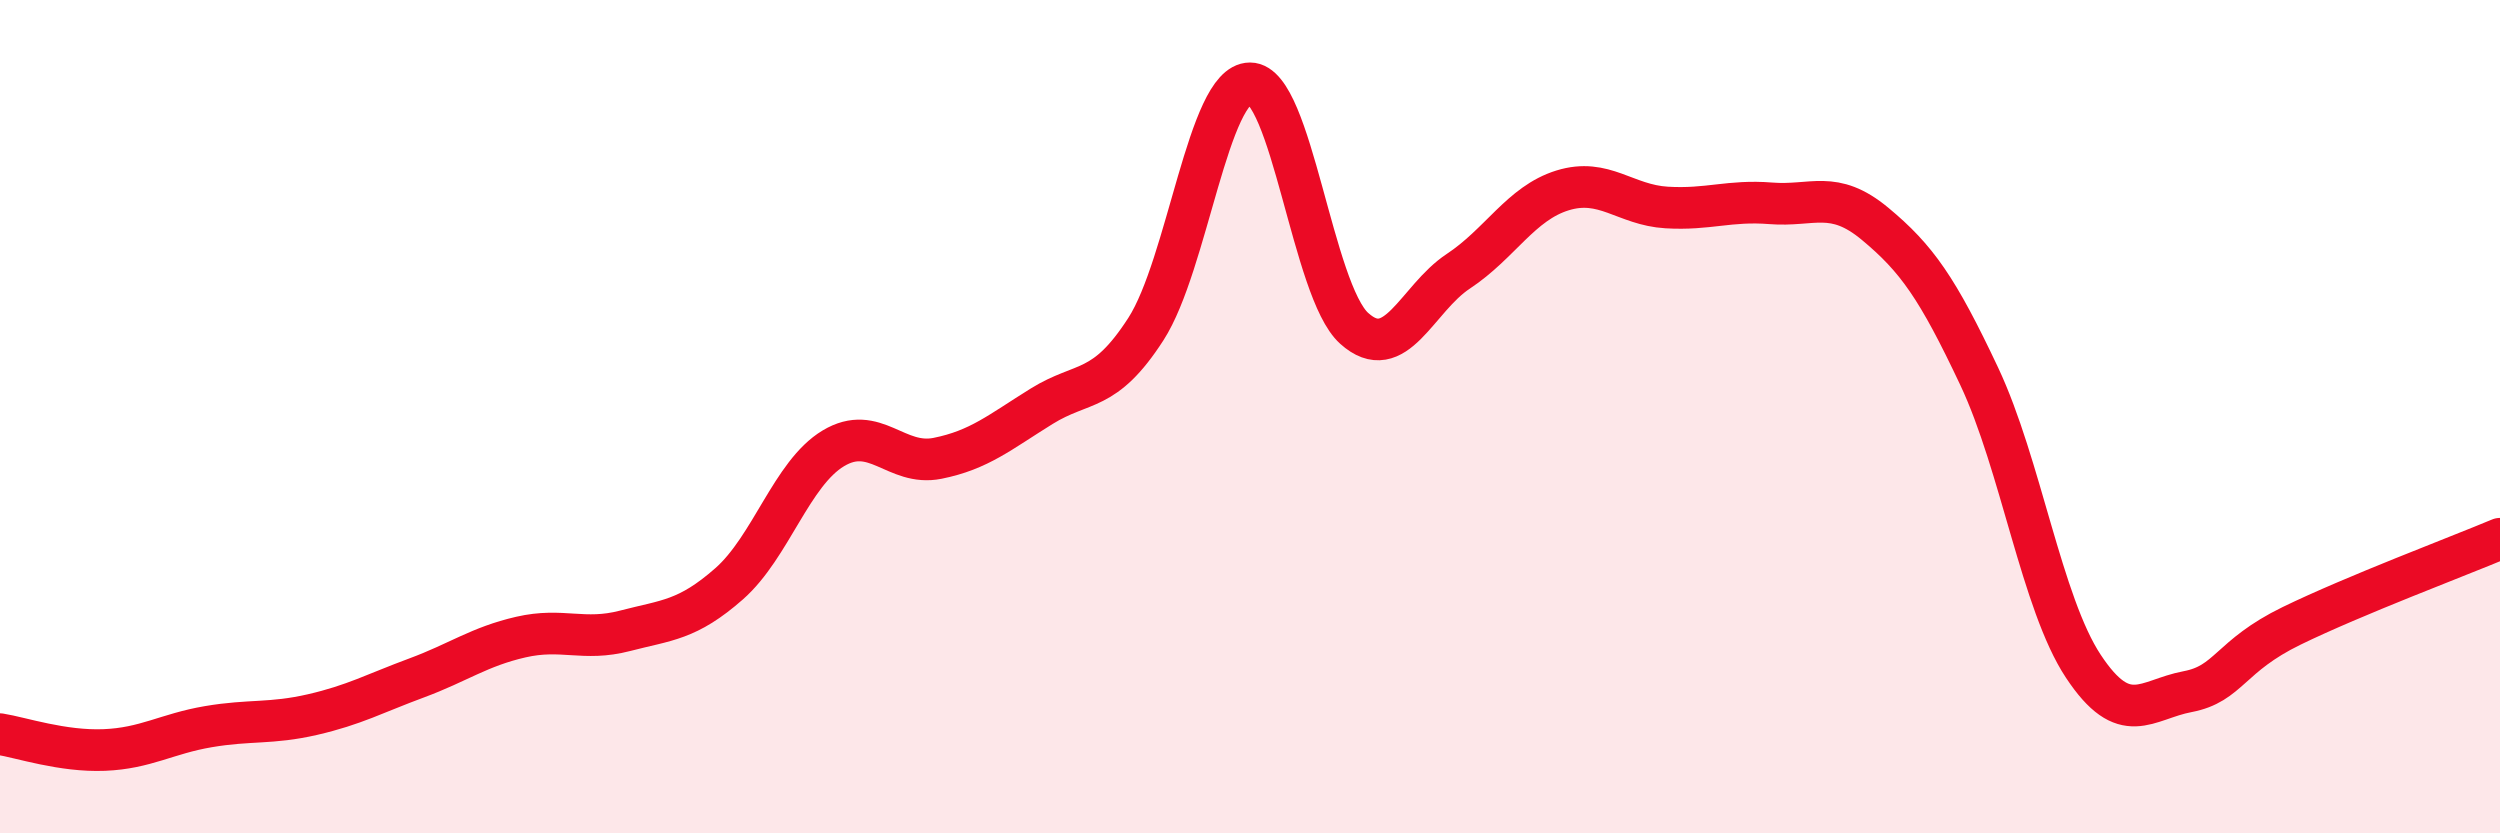
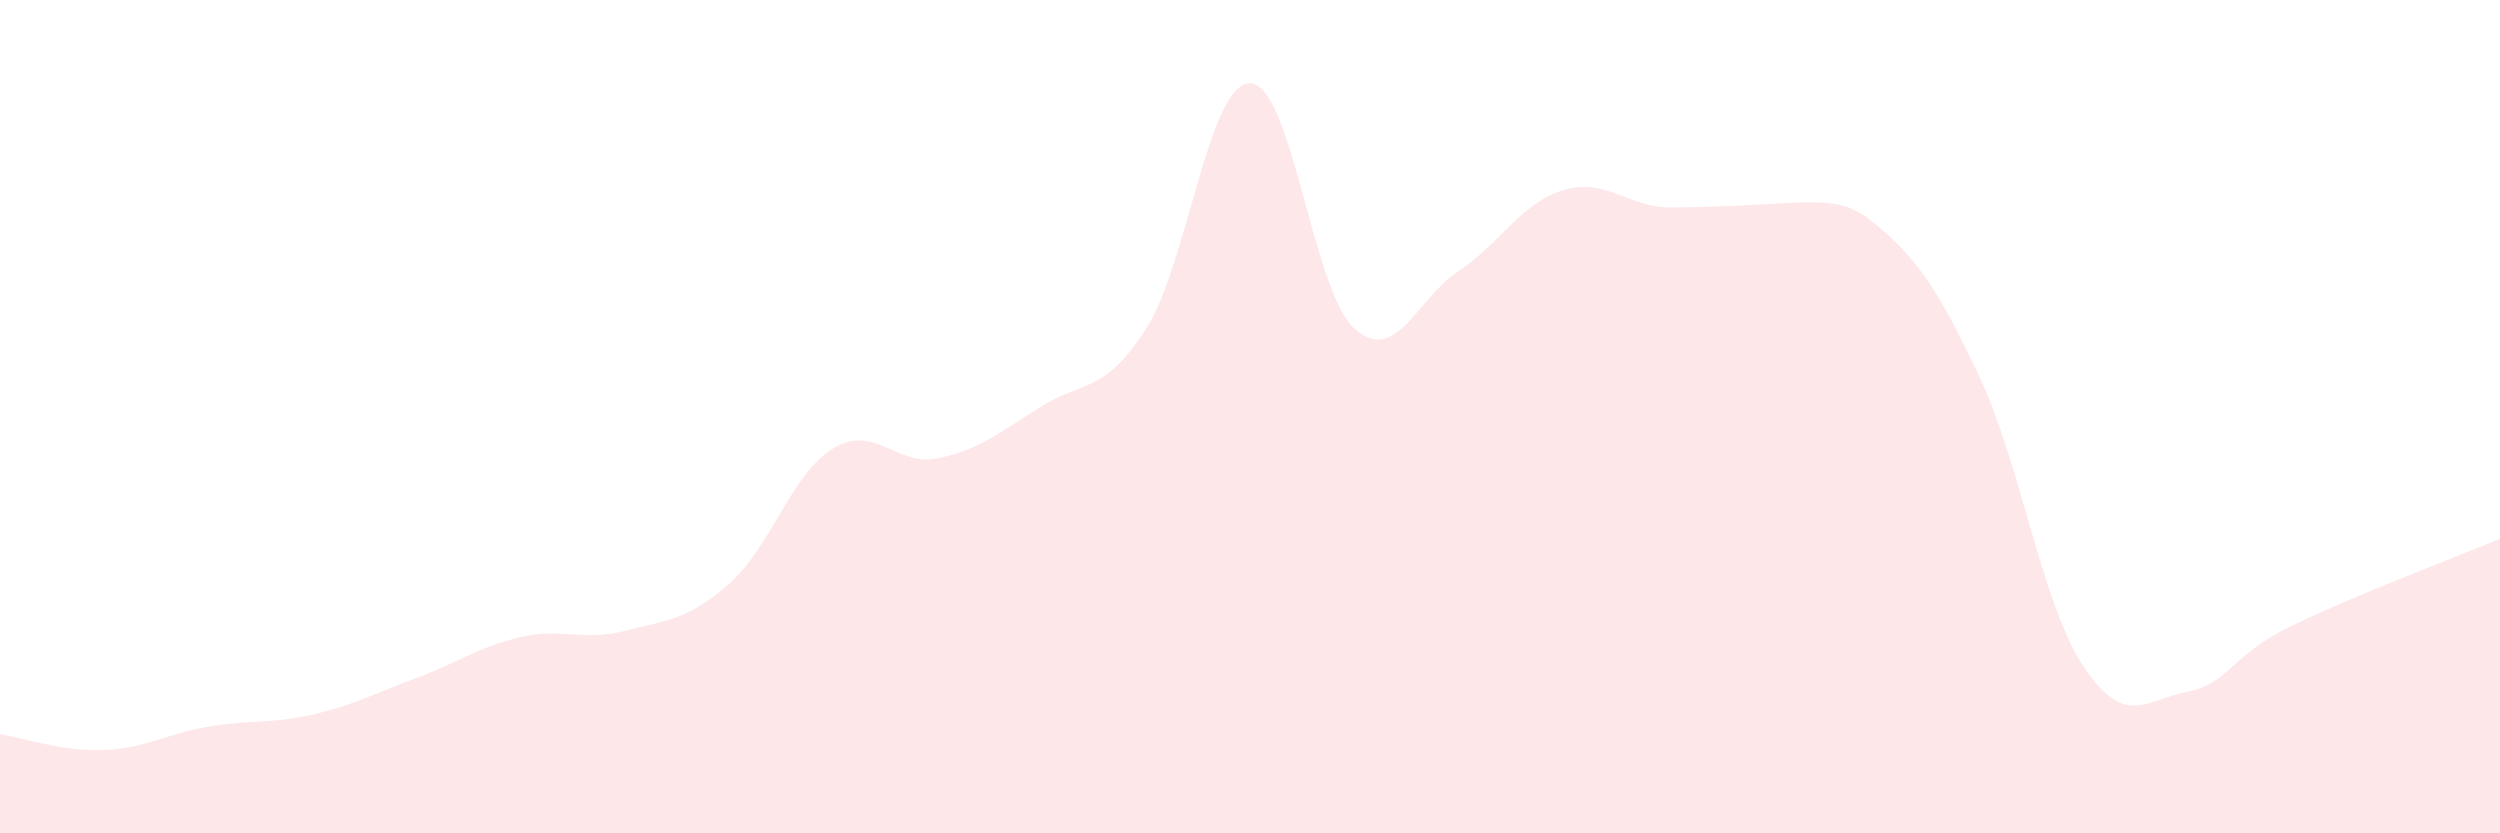
<svg xmlns="http://www.w3.org/2000/svg" width="60" height="20" viewBox="0 0 60 20">
-   <path d="M 0,17.62 C 0.5,17.7 1.5,18.04 2.5,18 C 3.5,17.96 4,17.61 5,17.44 C 6,17.27 6.5,17.38 7.5,17.15 C 8.5,16.92 9,16.64 10,16.27 C 11,15.9 11.5,15.52 12.5,15.29 C 13.5,15.06 14,15.4 15,15.14 C 16,14.88 16.5,14.89 17.5,14.01 C 18.5,13.13 19,11.36 20,10.76 C 21,10.16 21.5,11.2 22.5,11 C 23.5,10.8 24,10.37 25,9.75 C 26,9.13 26.5,9.45 27.5,7.9 C 28.5,6.35 29,2 30,2 C 31,2 31.5,6.98 32.5,7.88 C 33.5,8.78 34,7.17 35,6.51 C 36,5.85 36.5,4.88 37.5,4.57 C 38.5,4.26 39,4.92 40,4.98 C 41,5.04 41.5,4.8 42.5,4.88 C 43.5,4.96 44,4.54 45,5.37 C 46,6.2 46.5,6.91 47.5,9.03 C 48.5,11.15 49,14.48 50,15.99 C 51,17.5 51.5,16.79 52.5,16.6 C 53.5,16.41 53.5,15.75 55,15.02 C 56.5,14.29 59,13.35 60,12.93L60 20L0 20Z" fill="#EB0A25" opacity="0.1" stroke-linecap="round" stroke-linejoin="round" />
-   <path d="M 0,17.62 C 0.5,17.7 1.5,18.04 2.5,18 C 3.5,17.96 4,17.61 5,17.44 C 6,17.27 6.5,17.38 7.5,17.15 C 8.5,16.92 9,16.64 10,16.27 C 11,15.9 11.5,15.52 12.5,15.29 C 13.5,15.06 14,15.4 15,15.14 C 16,14.88 16.5,14.89 17.5,14.01 C 18.5,13.13 19,11.36 20,10.76 C 21,10.16 21.5,11.2 22.5,11 C 23.5,10.8 24,10.37 25,9.75 C 26,9.13 26.5,9.45 27.5,7.9 C 28.5,6.35 29,2 30,2 C 31,2 31.5,6.98 32.5,7.88 C 33.5,8.78 34,7.17 35,6.51 C 36,5.85 36.5,4.88 37.5,4.57 C 38.5,4.26 39,4.92 40,4.98 C 41,5.04 41.5,4.8 42.5,4.88 C 43.5,4.96 44,4.54 45,5.37 C 46,6.2 46.5,6.91 47.5,9.03 C 48.5,11.15 49,14.48 50,15.99 C 51,17.5 51.5,16.79 52.5,16.6 C 53.5,16.41 53.5,15.75 55,15.02 C 56.5,14.29 59,13.35 60,12.93" stroke="#EB0A25" stroke-width="1" fill="none" stroke-linecap="round" stroke-linejoin="round" />
+   <path d="M 0,17.62 C 0.5,17.7 1.5,18.04 2.5,18 C 3.5,17.96 4,17.61 5,17.44 C 6,17.27 6.5,17.38 7.5,17.15 C 8.5,16.92 9,16.64 10,16.27 C 11,15.9 11.5,15.52 12.5,15.29 C 13.5,15.06 14,15.4 15,15.14 C 16,14.88 16.5,14.89 17.5,14.01 C 18.5,13.13 19,11.36 20,10.76 C 21,10.16 21.5,11.2 22.5,11 C 23.5,10.8 24,10.37 25,9.75 C 26,9.13 26.5,9.45 27.5,7.9 C 28.5,6.35 29,2 30,2 C 31,2 31.5,6.98 32.5,7.88 C 33.5,8.78 34,7.17 35,6.51 C 36,5.85 36.5,4.88 37.5,4.57 C 38.5,4.26 39,4.92 40,4.98 C 43.5,4.96 44,4.54 45,5.37 C 46,6.2 46.5,6.91 47.5,9.03 C 48.5,11.15 49,14.48 50,15.99 C 51,17.5 51.5,16.79 52.5,16.6 C 53.5,16.41 53.5,15.75 55,15.02 C 56.5,14.29 59,13.35 60,12.93L60 20L0 20Z" fill="#EB0A25" opacity="0.1" stroke-linecap="round" stroke-linejoin="round" />
</svg>